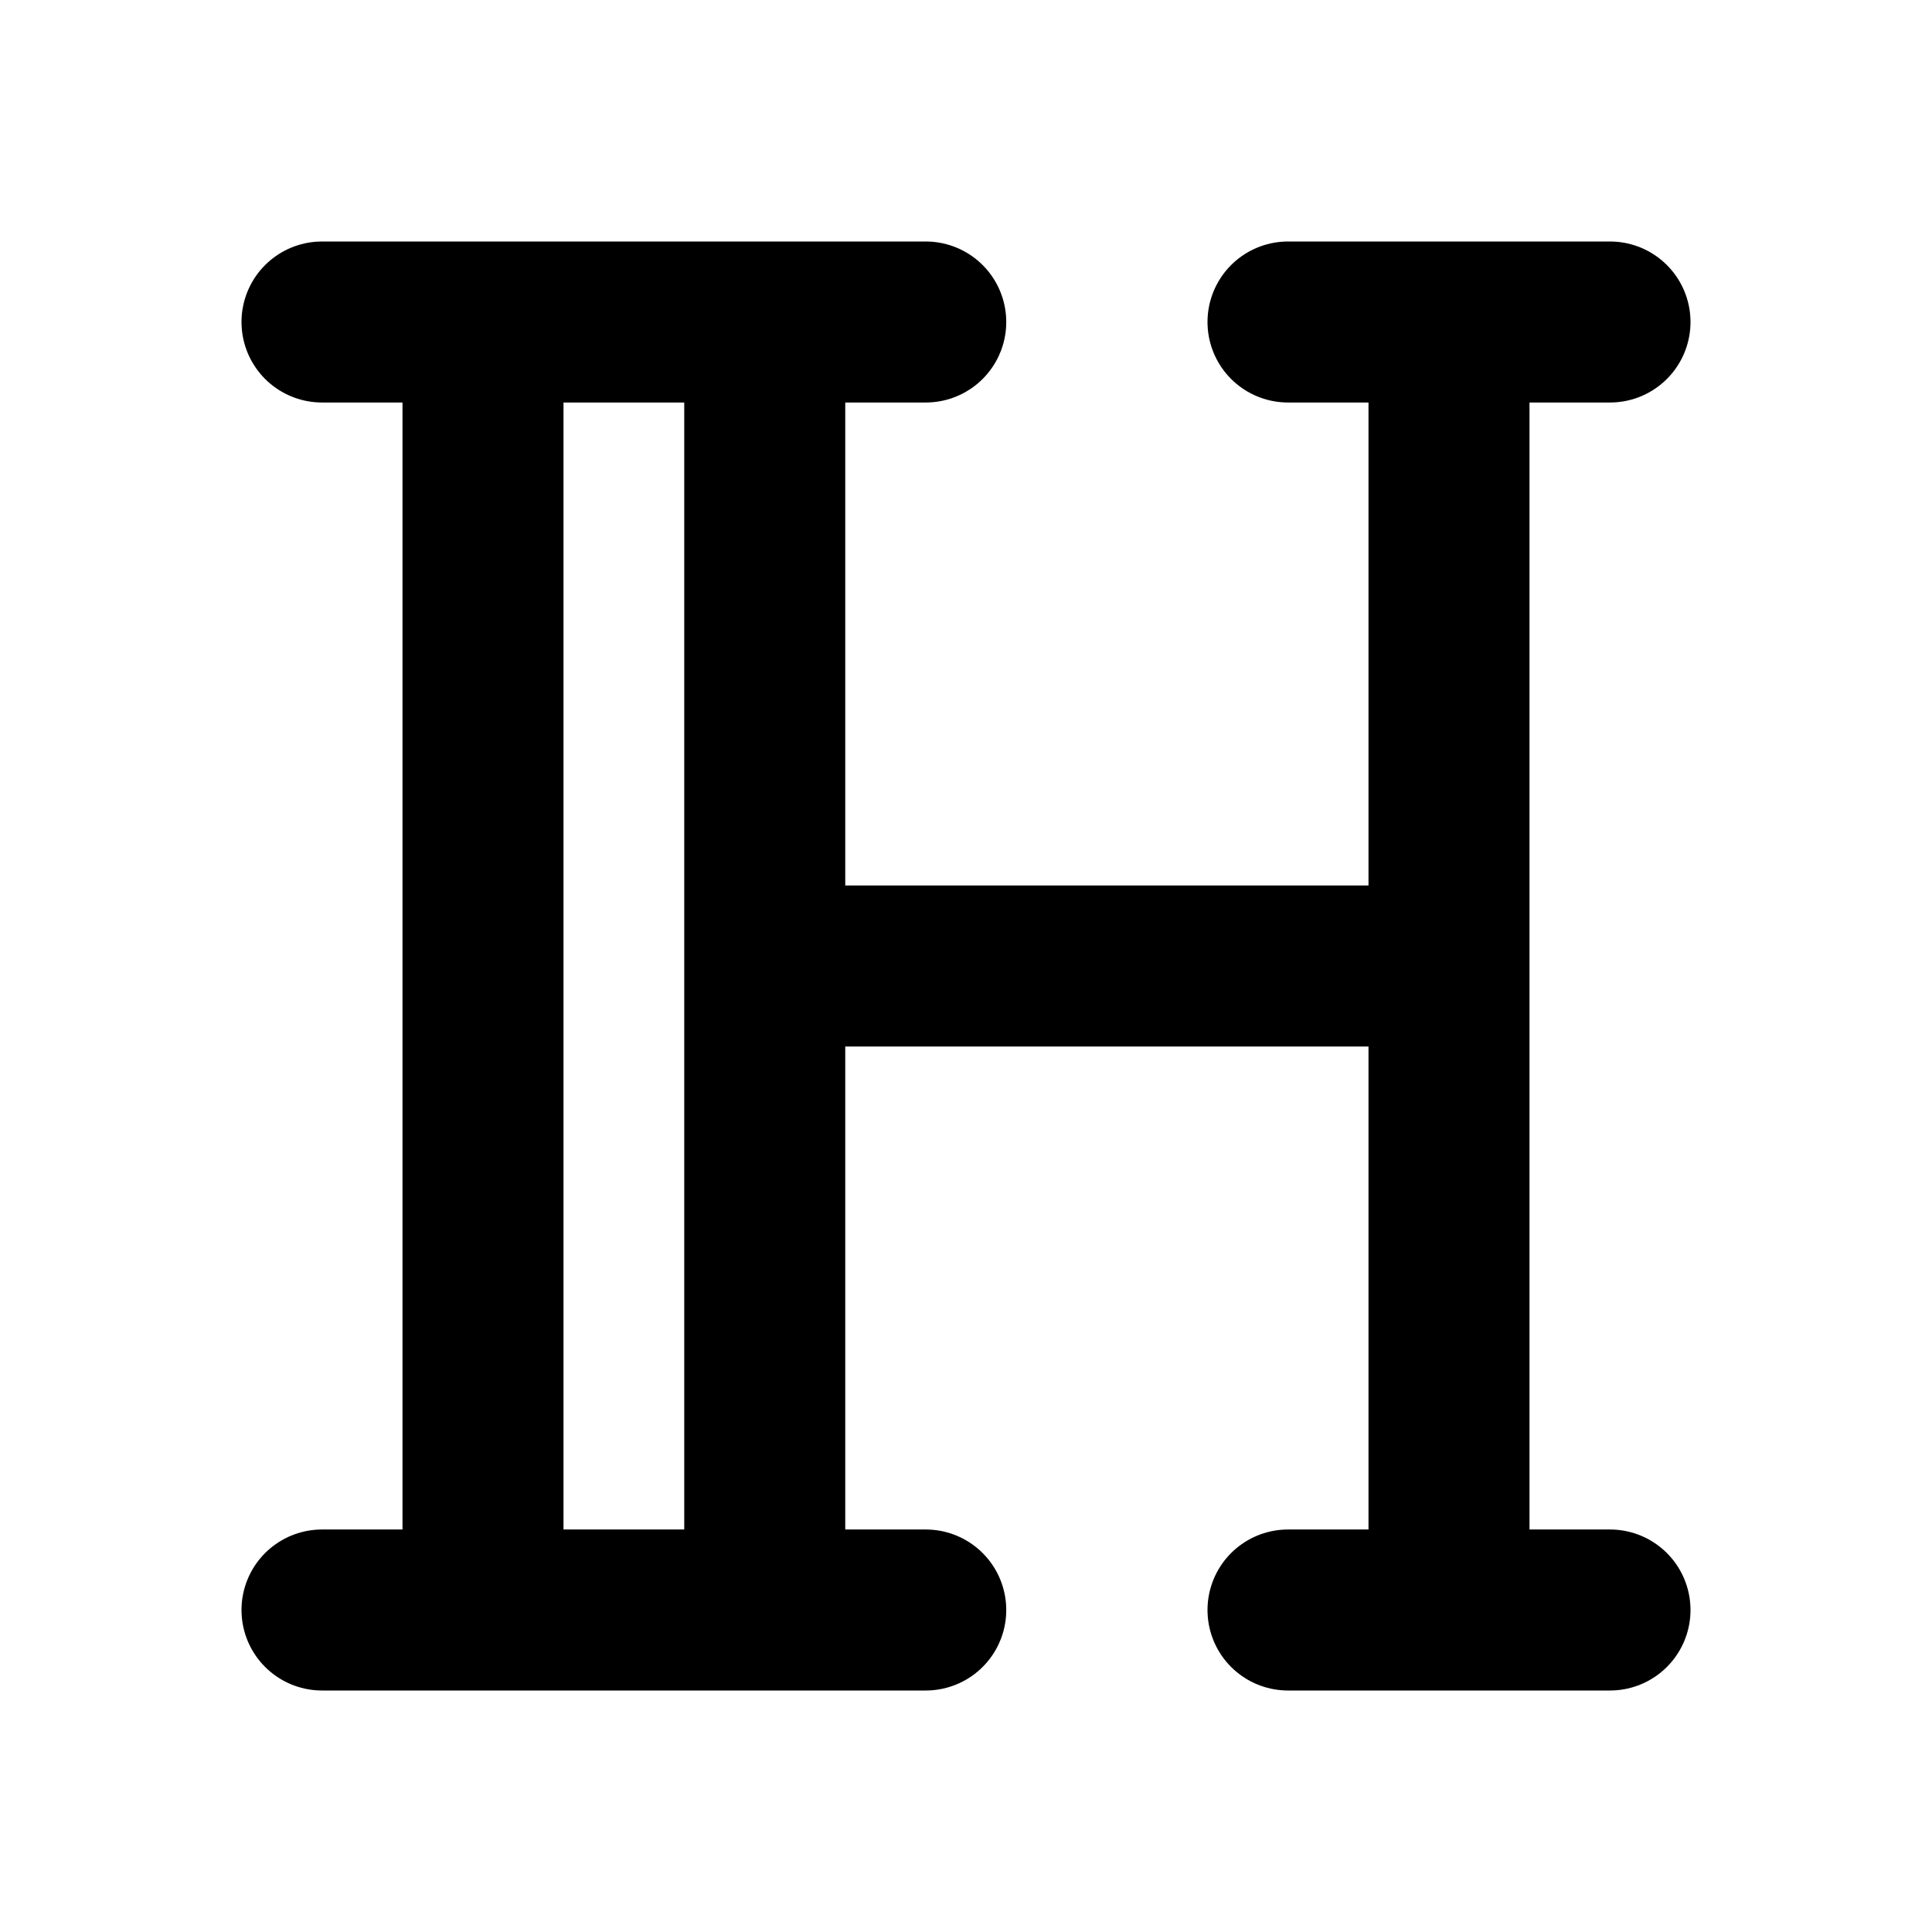
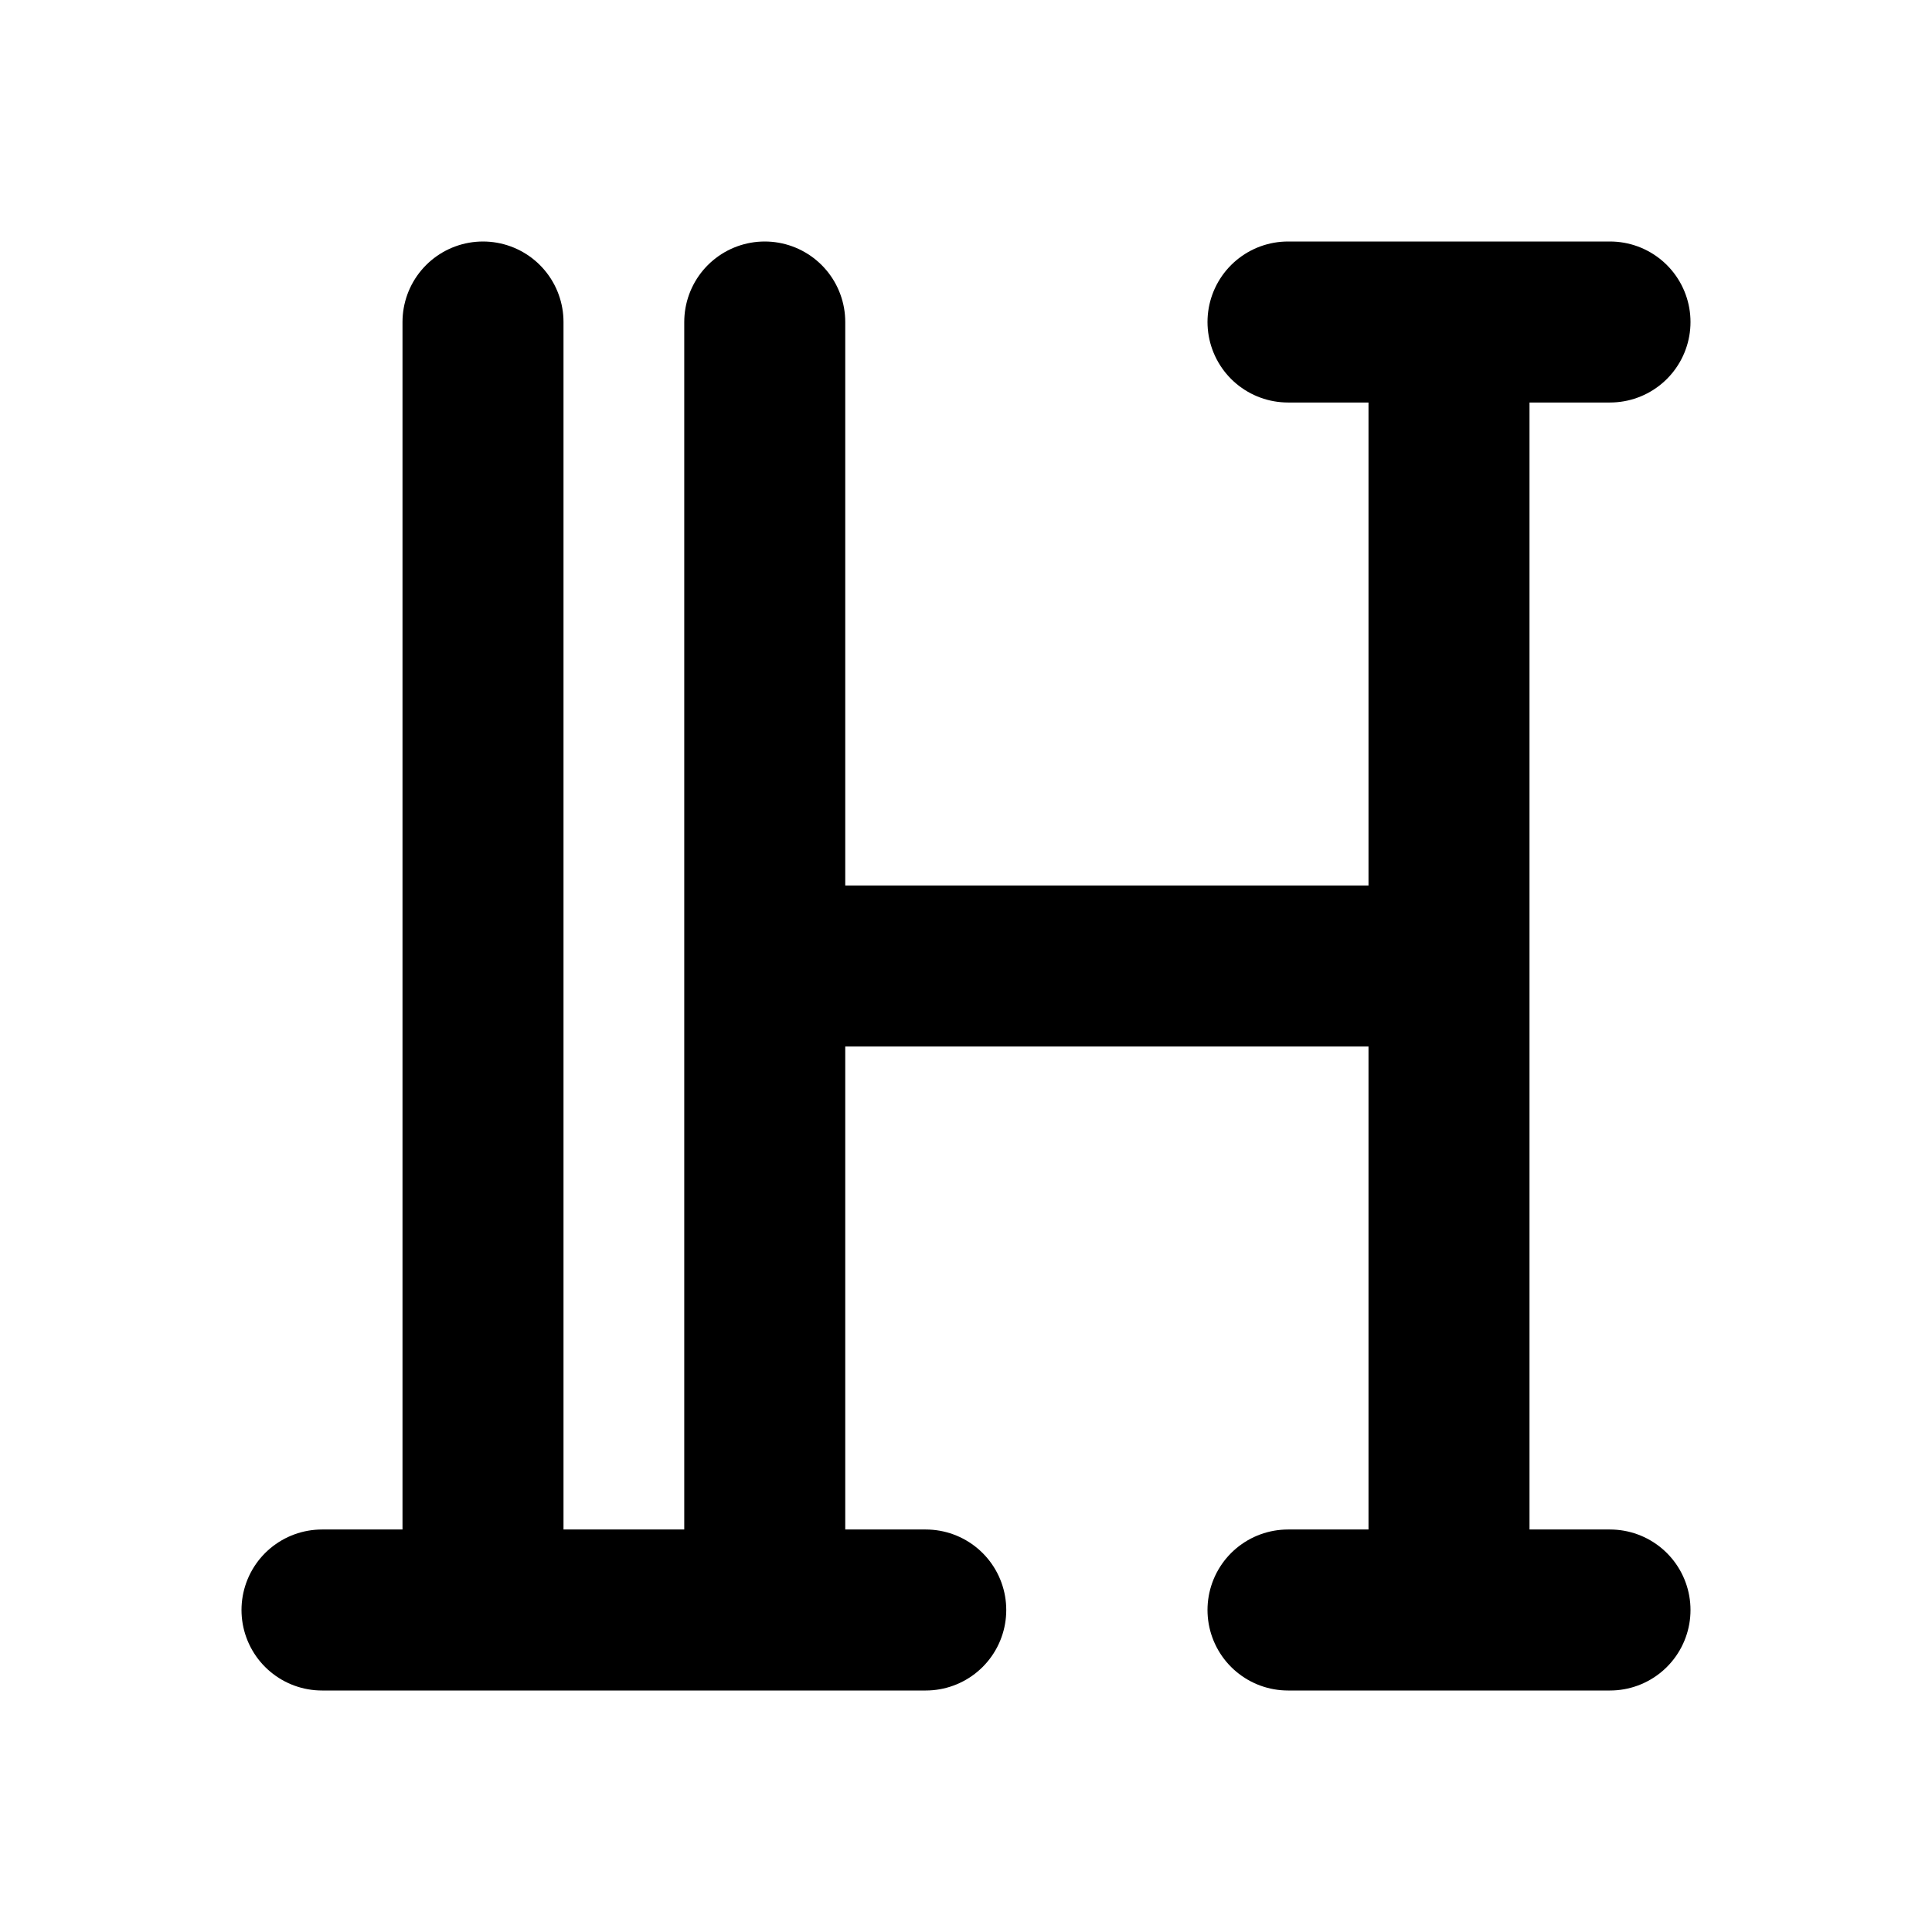
<svg xmlns="http://www.w3.org/2000/svg" width="24" height="24" viewBox="0 0 24 24" fill="none">
-   <path d="M6 4V20M18 4V20M9.5 4V20M11.5 4H4M18 12H9.5M11.5 20H4M20 20H16M20 4H16" stroke="black" stroke-width="2" stroke-linecap="round" stroke-linejoin="round" />
+   <path d="M6 4V20M18 4V20M9.5 4V20H4M18 12H9.5M11.5 20H4M20 20H16M20 4H16" stroke="black" stroke-width="2" stroke-linecap="round" stroke-linejoin="round" />
</svg>